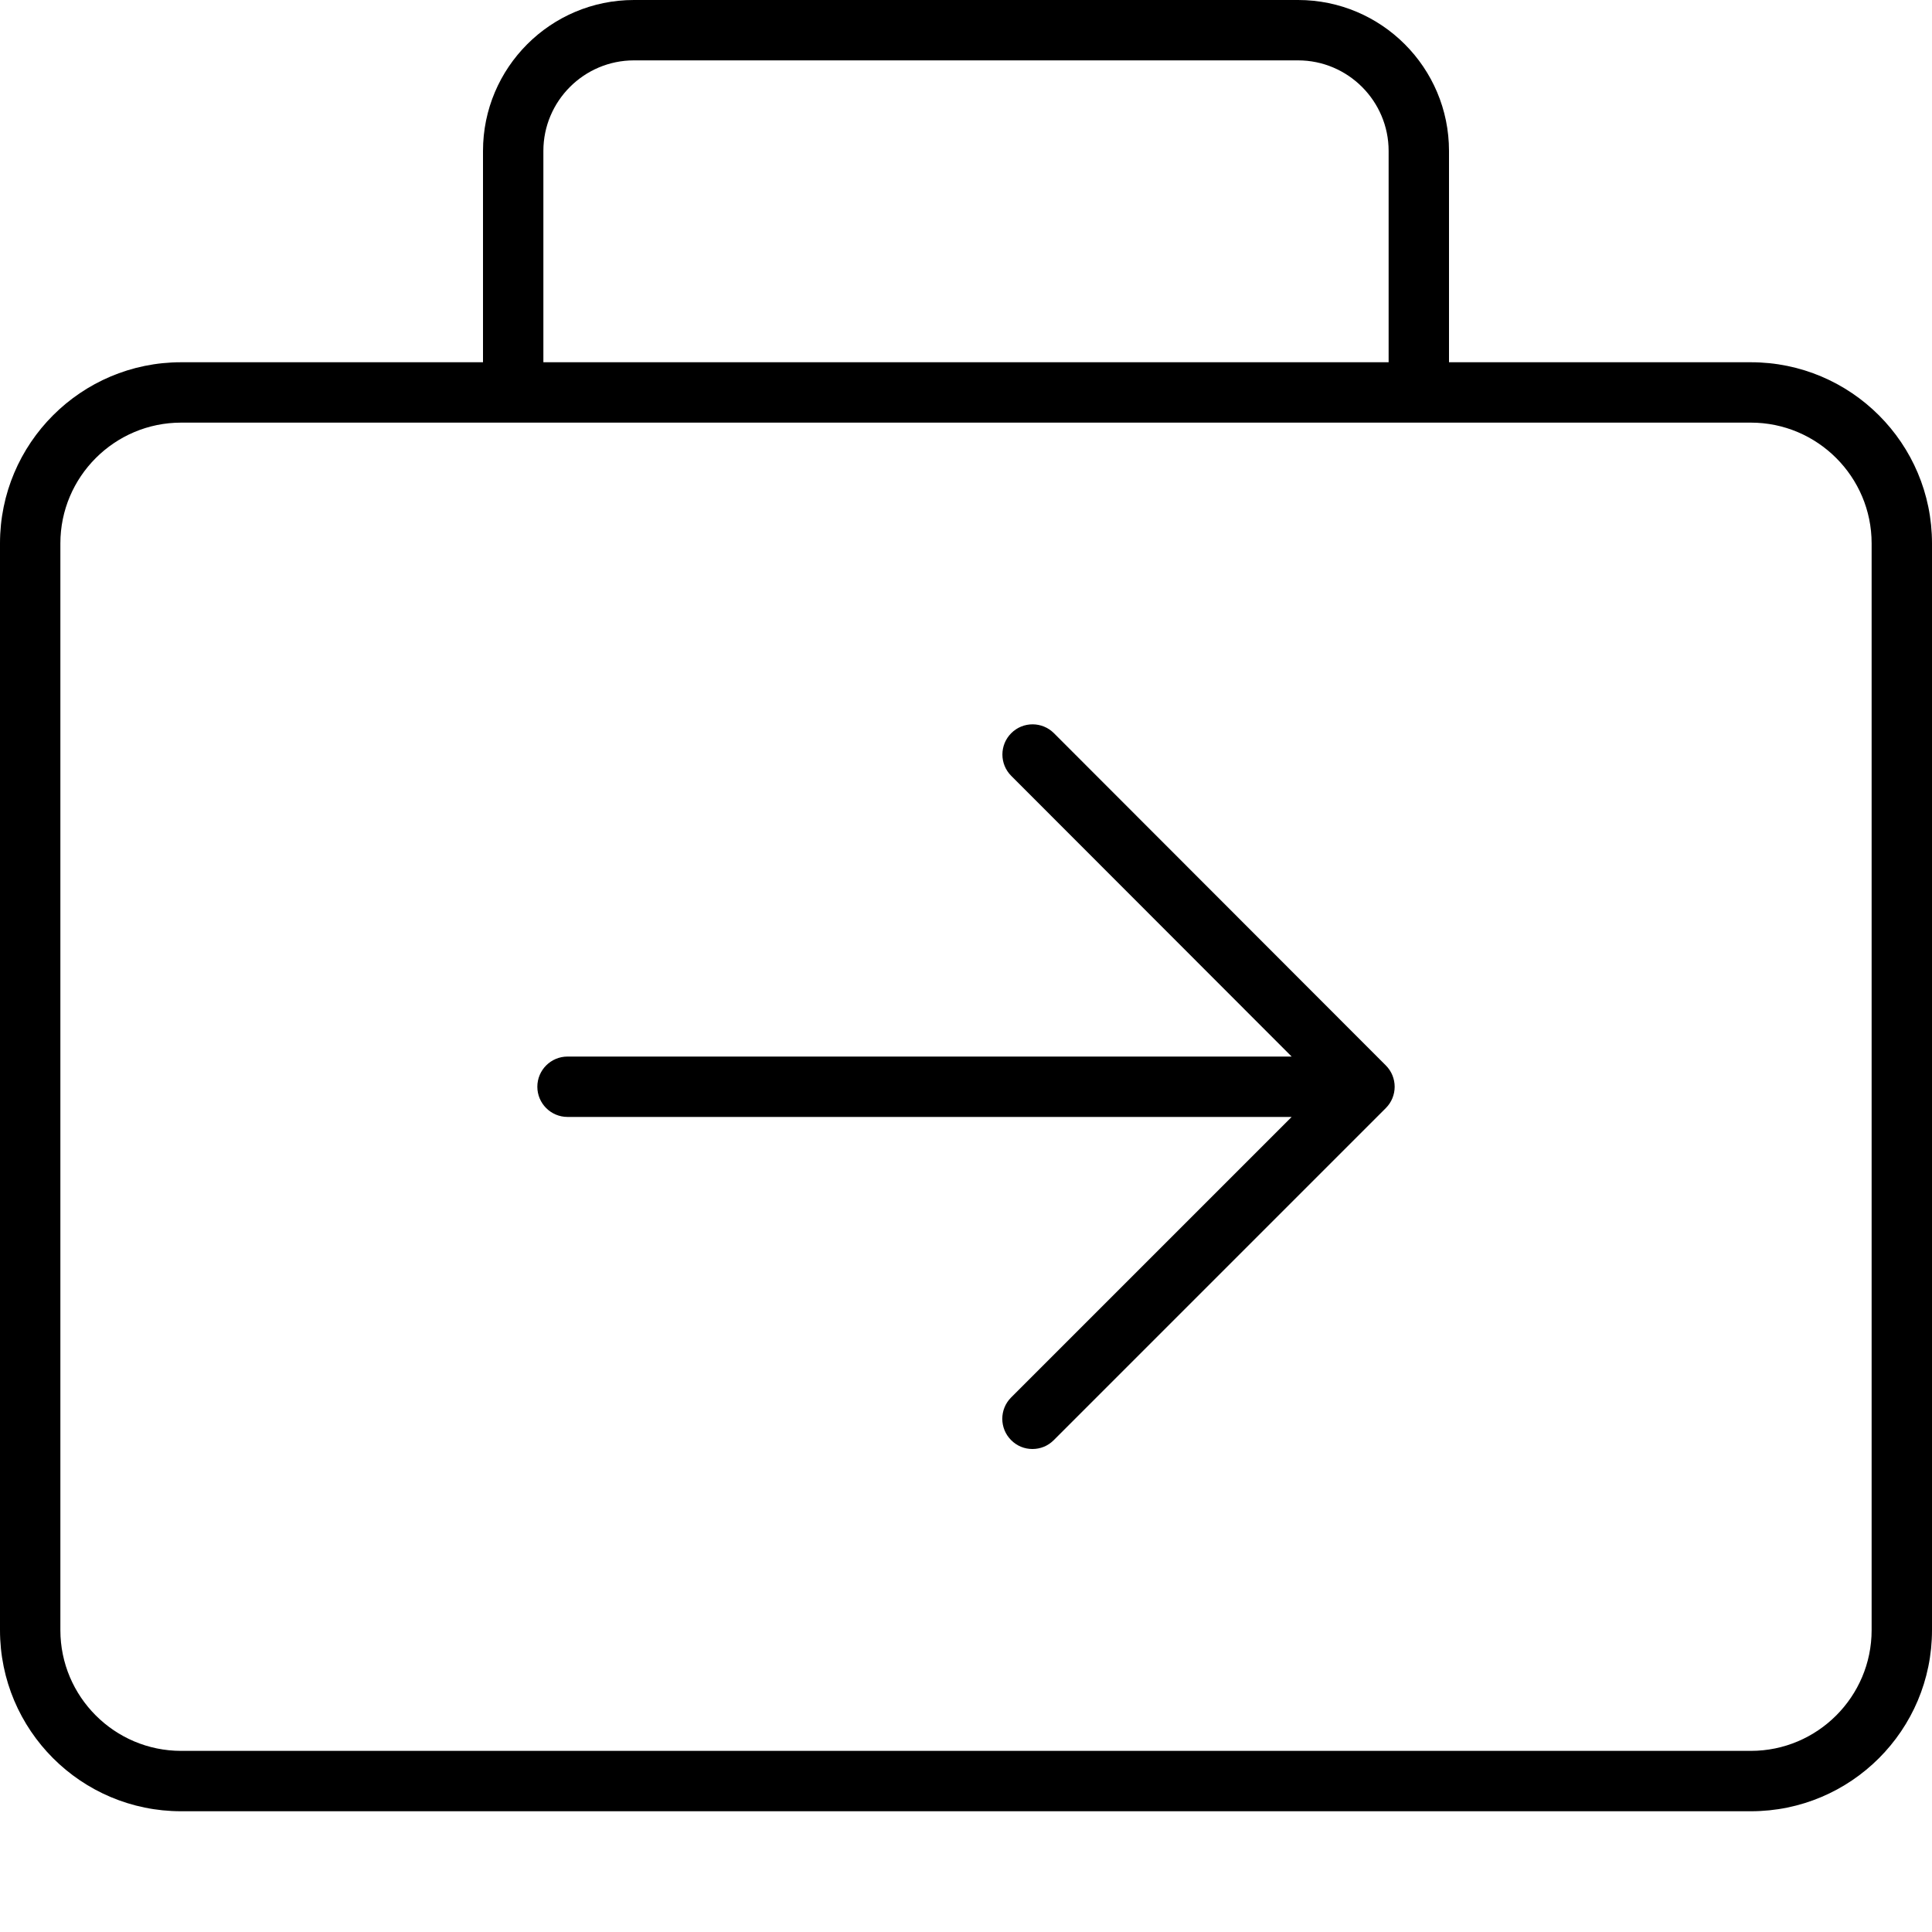
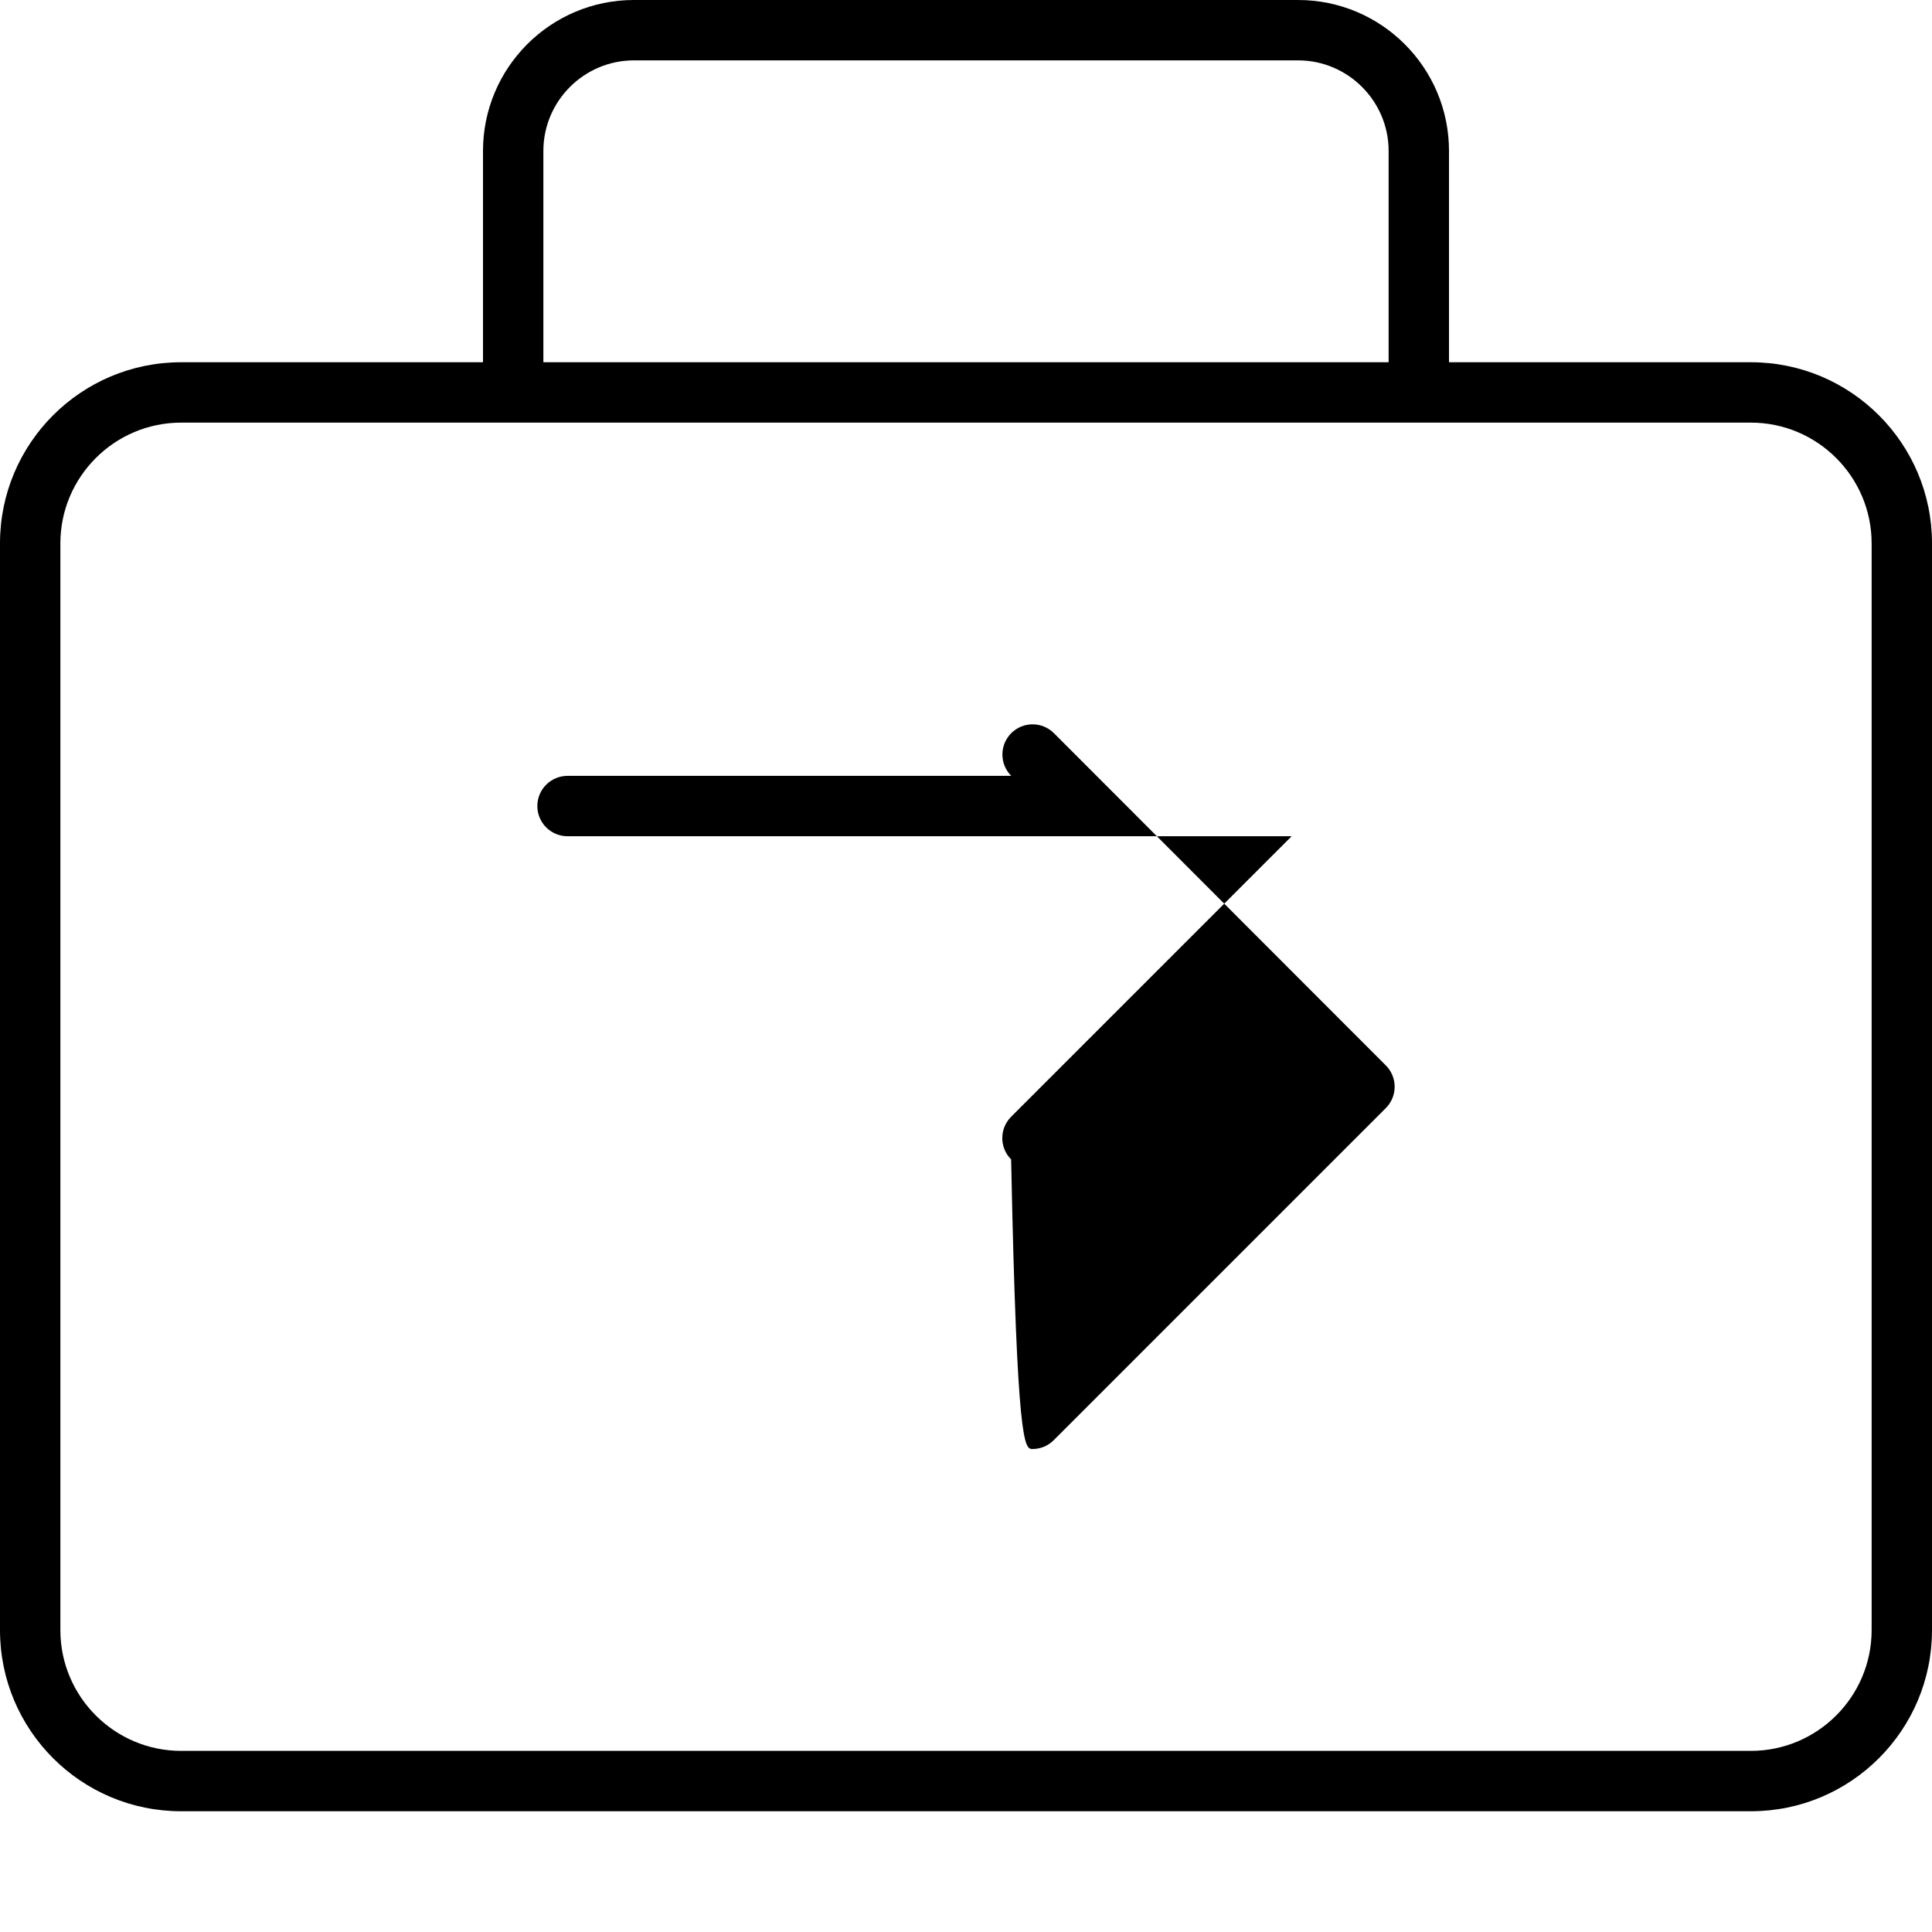
<svg xmlns="http://www.w3.org/2000/svg" viewBox="0 0 512 512">
-   <path d="M464 96H384V40C384 17.94 366.1 0 344 0h-176C145.9 0 128 17.94 128 40V96H48C21.49 96 0 117.5 0 144v288C0 458.5 21.49 480 48 480h416c26.51 0 48-21.49 48-48v-288C512 117.5 490.5 96 464 96zM144 40c0-13.22 10.78-24 24-24h176c13.22 0 24 10.78 24 24V96h-224V40zM496 432c0 17.64-14.36 32-32 32h-416c-17.64 0-32-14.36-32-32v-288c0-17.64 14.36-32 32-32h416c17.64 0 32 14.36 32 32V432zM279.3 194.3c-3.125-3.125-8.188-3.125-11.31 0s-3.125 8.188 0 11.31L342.3 280H150.4c-4.407 0-8 3.578-8 8s3.593 8 8 8h191.9l-74.34 74.34c-3.125 3.125-3.125 8.188 0 11.31C269.5 383.2 271.5 384 273.6 384s4.094-.781 5.656-2.344l88-88c3.125-3.125 3.125-8.188 0-11.31L279.3 194.3z" />
+   <path d="M464 96H384V40C384 17.94 366.1 0 344 0h-176C145.9 0 128 17.94 128 40V96H48C21.49 96 0 117.5 0 144v288C0 458.5 21.49 480 48 480h416c26.51 0 48-21.49 48-48v-288C512 117.5 490.5 96 464 96zM144 40c0-13.22 10.78-24 24-24h176c13.22 0 24 10.78 24 24V96h-224V40zM496 432c0 17.64-14.36 32-32 32h-416c-17.64 0-32-14.36-32-32v-288c0-17.64 14.36-32 32-32h416c17.64 0 32 14.36 32 32V432zM279.3 194.3c-3.125-3.125-8.188-3.125-11.31 0s-3.125 8.188 0 11.31H150.4c-4.407 0-8 3.578-8 8s3.593 8 8 8h191.9l-74.34 74.34c-3.125 3.125-3.125 8.188 0 11.31C269.5 383.2 271.5 384 273.6 384s4.094-.781 5.656-2.344l88-88c3.125-3.125 3.125-8.188 0-11.31L279.3 194.3z" />
</svg>